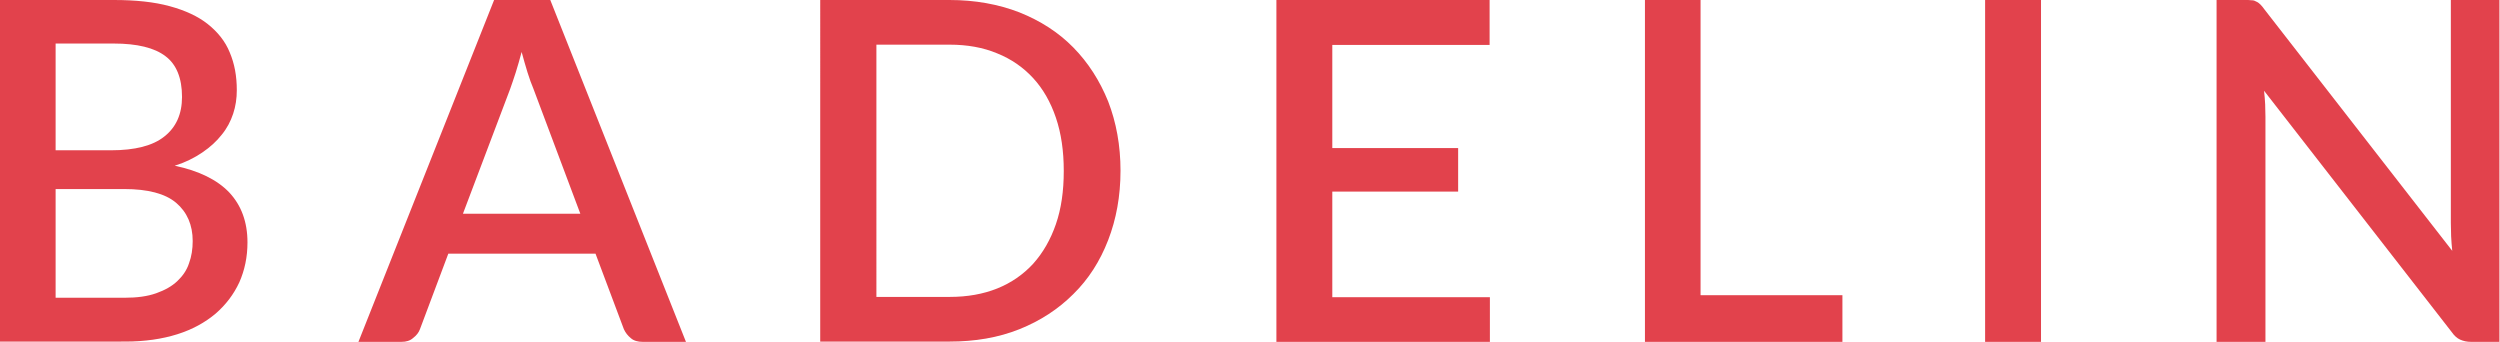
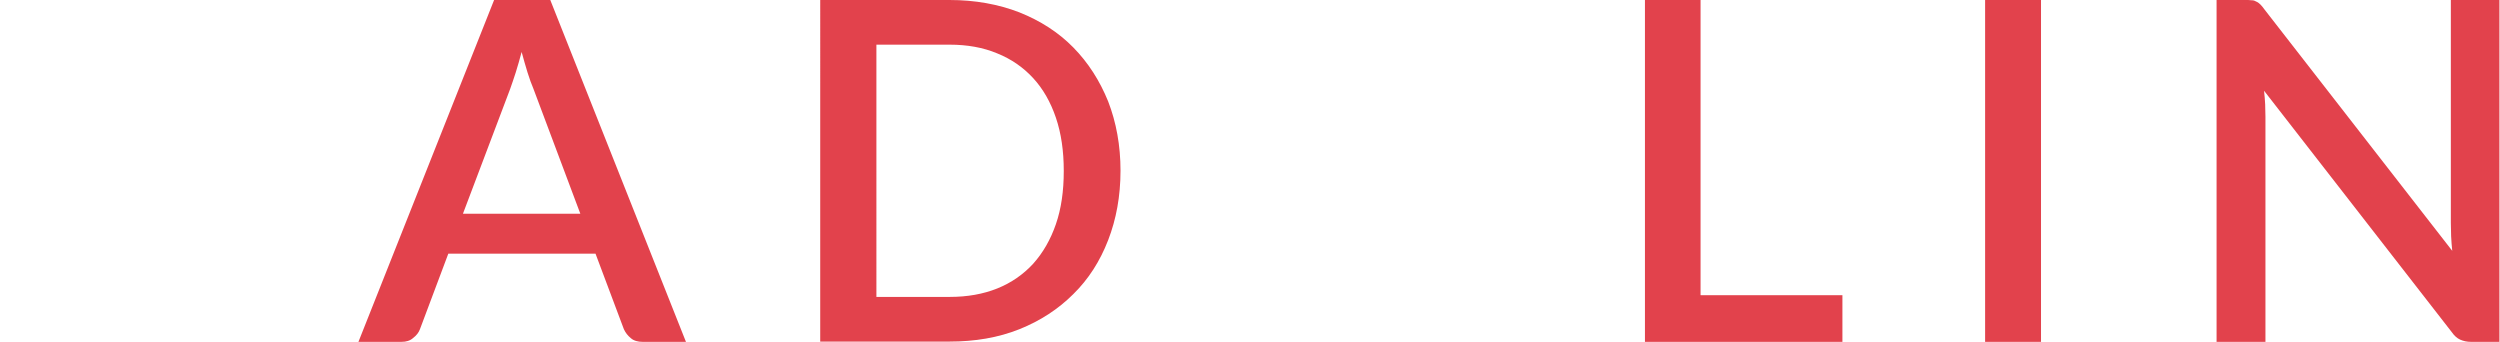
<svg xmlns="http://www.w3.org/2000/svg" id="_Слой_2" data-name="Слой 2" viewBox="0 0 89 12.17">
  <defs>
    <style> .cls-1 { fill: #e2424c; } </style>
  </defs>
  <g id="_Слой_1-2" data-name="Слой 1">
    <g>
-       <path class="cls-1" d="M0,12.17V0H4.05c.78,0,1.44,.07,1.99,.22,.55,.15,1.01,.36,1.36,.64,.35,.28,.62,.61,.78,1.01,.17,.4,.25,.84,.25,1.34,0,.29-.04,.57-.13,.84s-.22,.52-.41,.75c-.18,.23-.41,.44-.69,.63-.28,.19-.6,.35-.98,.47,.86,.18,1.51,.5,1.94,.95,.43,.46,.65,1.05,.65,1.78,0,.52-.1,.99-.29,1.42-.2,.43-.48,.8-.85,1.12-.37,.31-.82,.56-1.36,.73-.54,.17-1.16,.26-1.85,.26H0ZM1.98,5.35h1.98c.84,0,1.48-.16,1.89-.49,.42-.33,.63-.8,.63-1.41,0-.67-.2-1.16-.59-1.45-.39-.3-1.01-.45-1.84-.45H1.98v3.8Zm0,1.39v3.86h2.45c.45,0,.82-.05,1.13-.16,.31-.11,.56-.25,.75-.43,.19-.18,.34-.39,.42-.64,.09-.24,.13-.51,.13-.79,0-.57-.2-1.03-.59-1.36-.39-.33-1.01-.49-1.85-.49H1.98Z" />
      <path class="cls-1" d="M24.41,12.17h-1.53c-.17,0-.32-.04-.42-.13-.11-.09-.19-.19-.25-.32l-1.01-2.69h-5.24l-1.01,2.69c-.04,.11-.12,.22-.24,.31-.11,.1-.25,.14-.42,.14h-1.53L17.59,0h2l4.83,12.17Zm-7.92-4.56h4.17l-1.67-4.45c-.07-.16-.14-.36-.21-.58-.07-.23-.14-.47-.21-.73-.07,.26-.14,.51-.21,.73s-.14,.42-.2,.59l-1.68,4.44Z" />
      <path class="cls-1" d="M39.89,6.08c0,.9-.15,1.72-.44,2.47-.29,.75-.7,1.39-1.24,1.92-.53,.53-1.17,.95-1.92,1.25-.75,.3-1.58,.44-2.49,.44h-4.6V0h4.6c.91,0,1.74,.15,2.49,.44,.75,.3,1.39,.71,1.92,1.25,.53,.54,.94,1.18,1.24,1.92,.29,.75,.44,1.57,.44,2.47Zm-2.02,0c0-.7-.09-1.33-.28-1.89-.19-.56-.46-1.03-.81-1.41-.35-.38-.78-.68-1.28-.88-.5-.21-1.07-.31-1.69-.31h-2.61V10.57h2.61c.63,0,1.19-.1,1.69-.3,.5-.2,.93-.5,1.28-.88,.35-.39,.62-.86,.81-1.41,.19-.55,.28-1.18,.28-1.89Z" />
-       <path class="cls-1" d="M53.03,0V1.6h-5.6v3.67h4.48v1.55h-4.48v3.76h5.61v1.6h-7.6V0h7.59Z" />
      <path class="cls-1" d="M60.54,10.51h5.05v1.66h-7.03V0h1.98V10.51Z" />
      <path class="cls-1" d="M72.66,12.17h-1.99V0h1.99V12.17Z" />
      <path class="cls-1" d="M80.17,.01c.06,0,.11,.02,.16,.05,.05,.02,.1,.06,.14,.1,.05,.05,.09,.1,.14,.17l6.69,8.6c-.02-.17-.03-.35-.04-.52,0-.17-.01-.33-.01-.47V0h1.73V12.17h-1.01c-.15,0-.28-.03-.39-.08-.11-.05-.21-.14-.3-.27l-6.68-8.59c.02,.16,.03,.33,.04,.49,0,.16,.01,.31,.01,.44V12.17h-1.74V0h1.03c.08,0,.16,0,.21,.01Z" />
    </g>
  </g>
</svg>